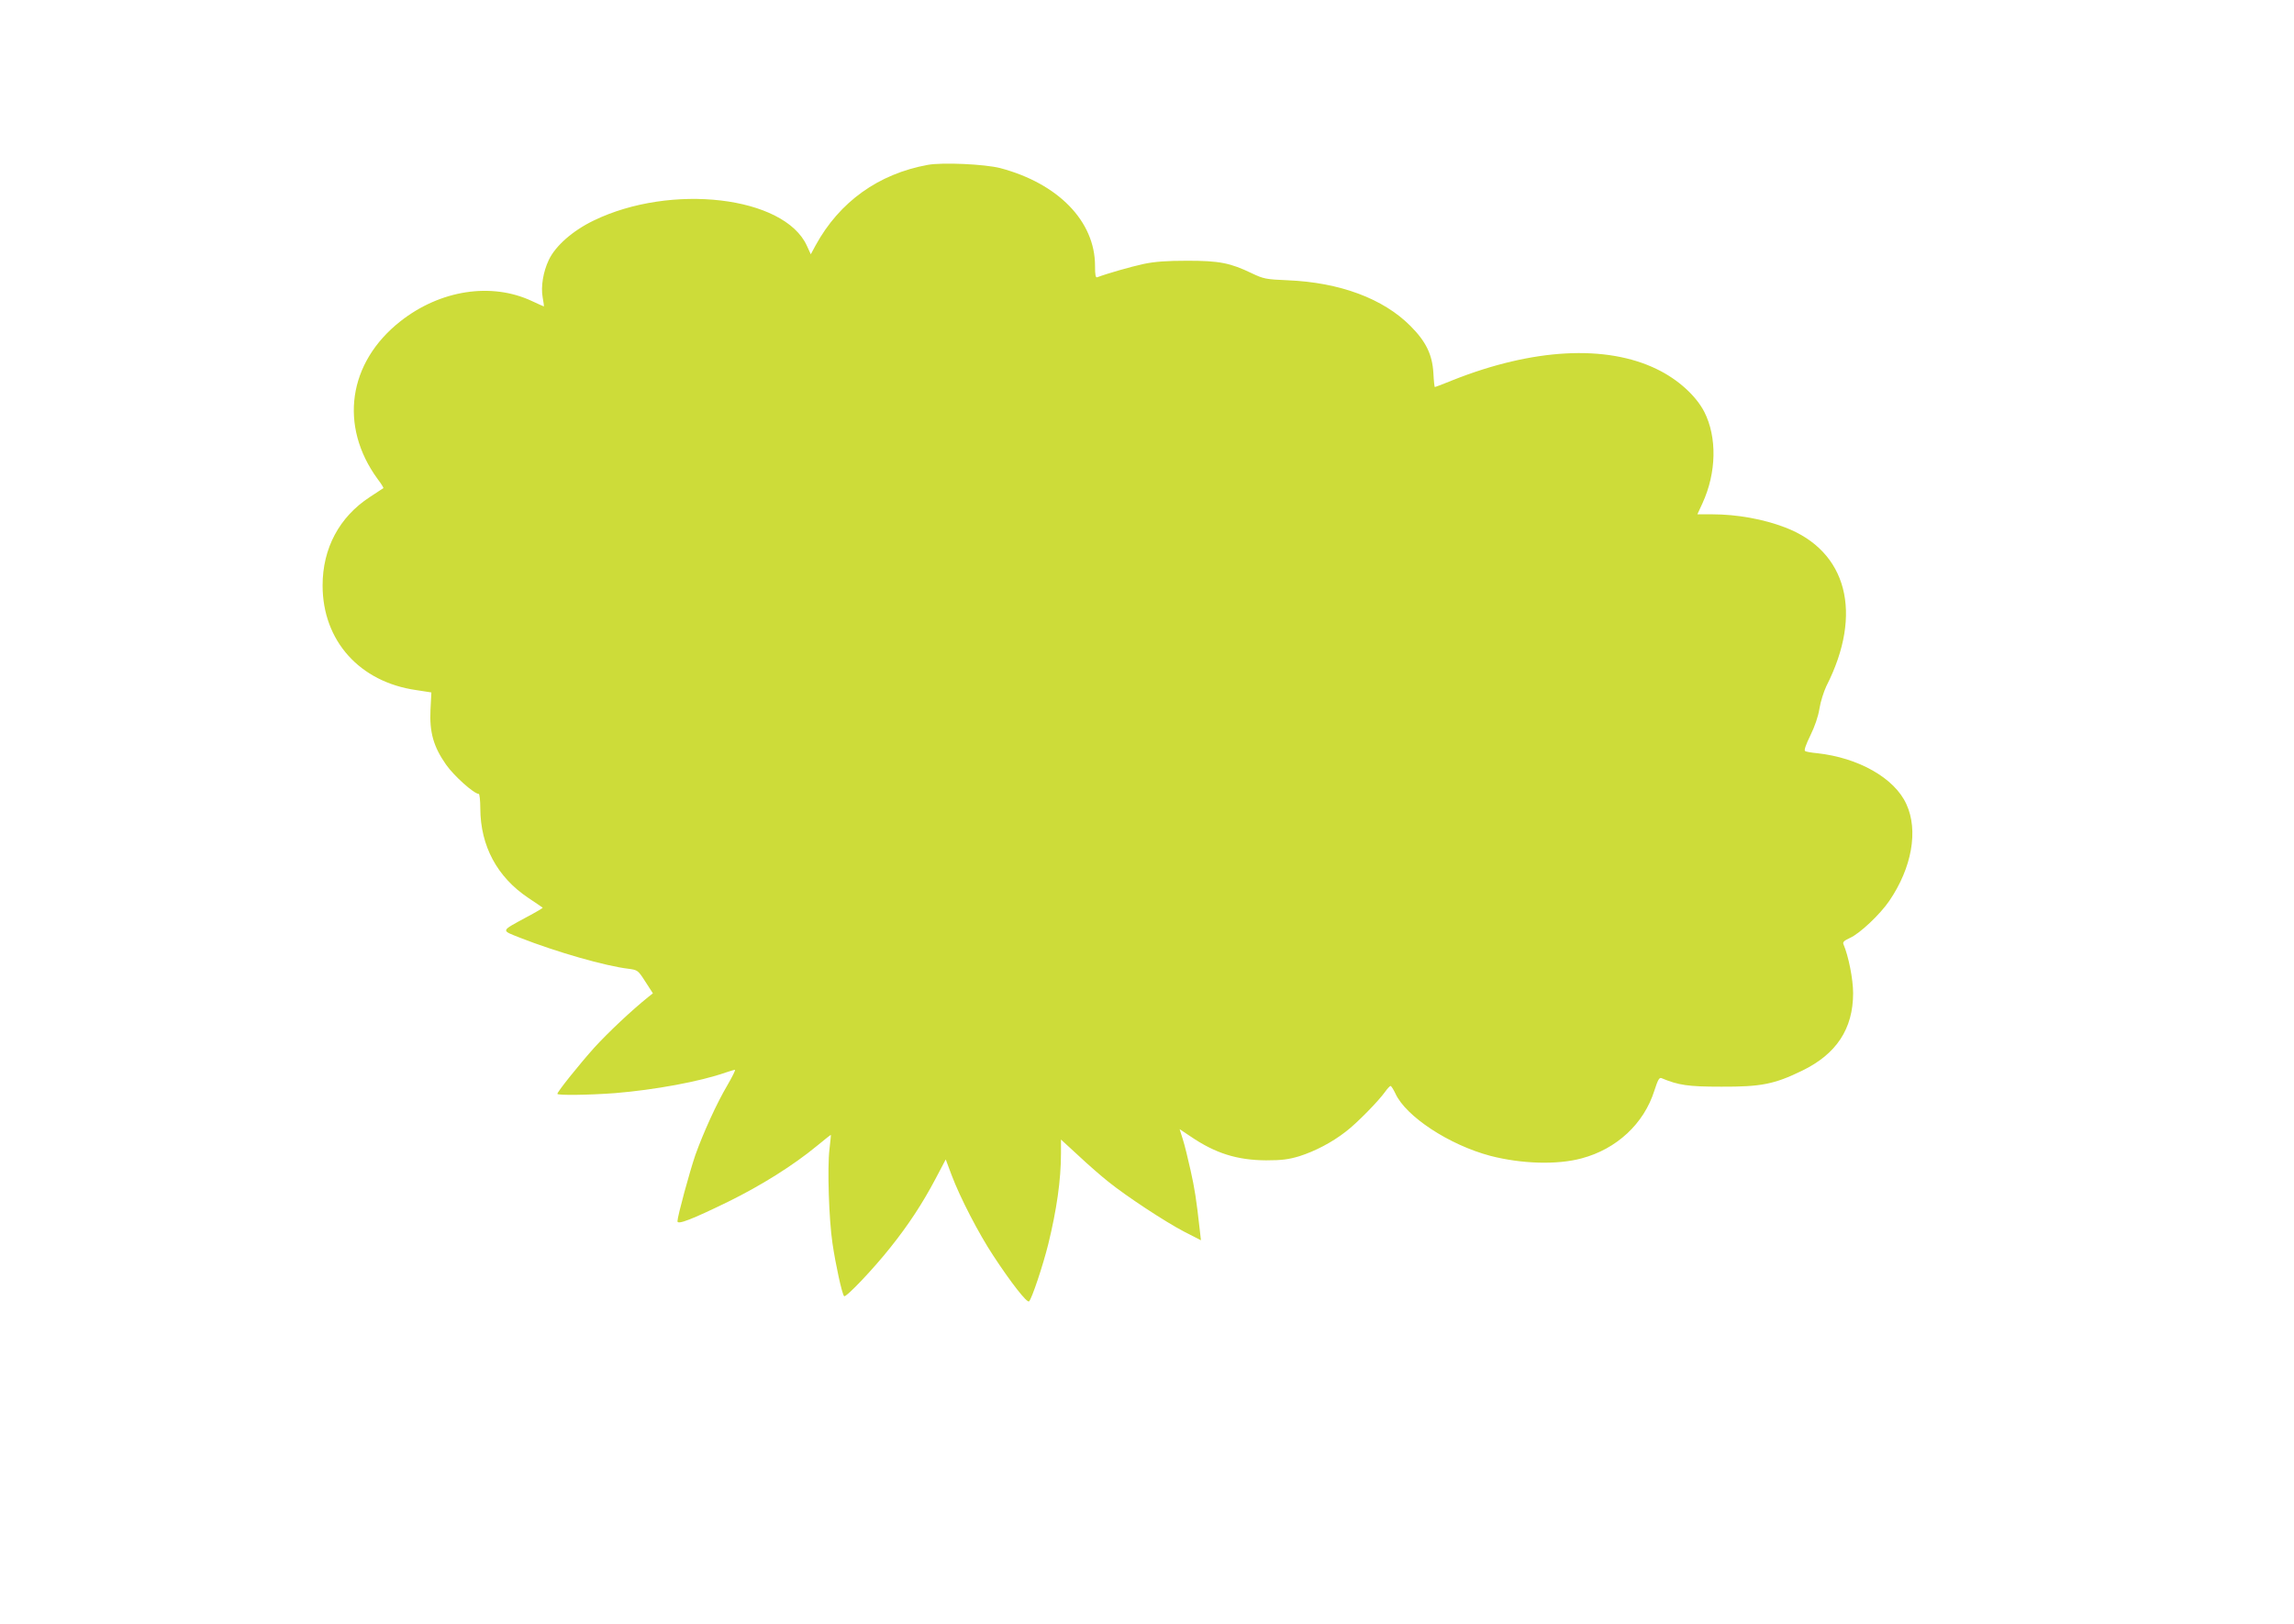
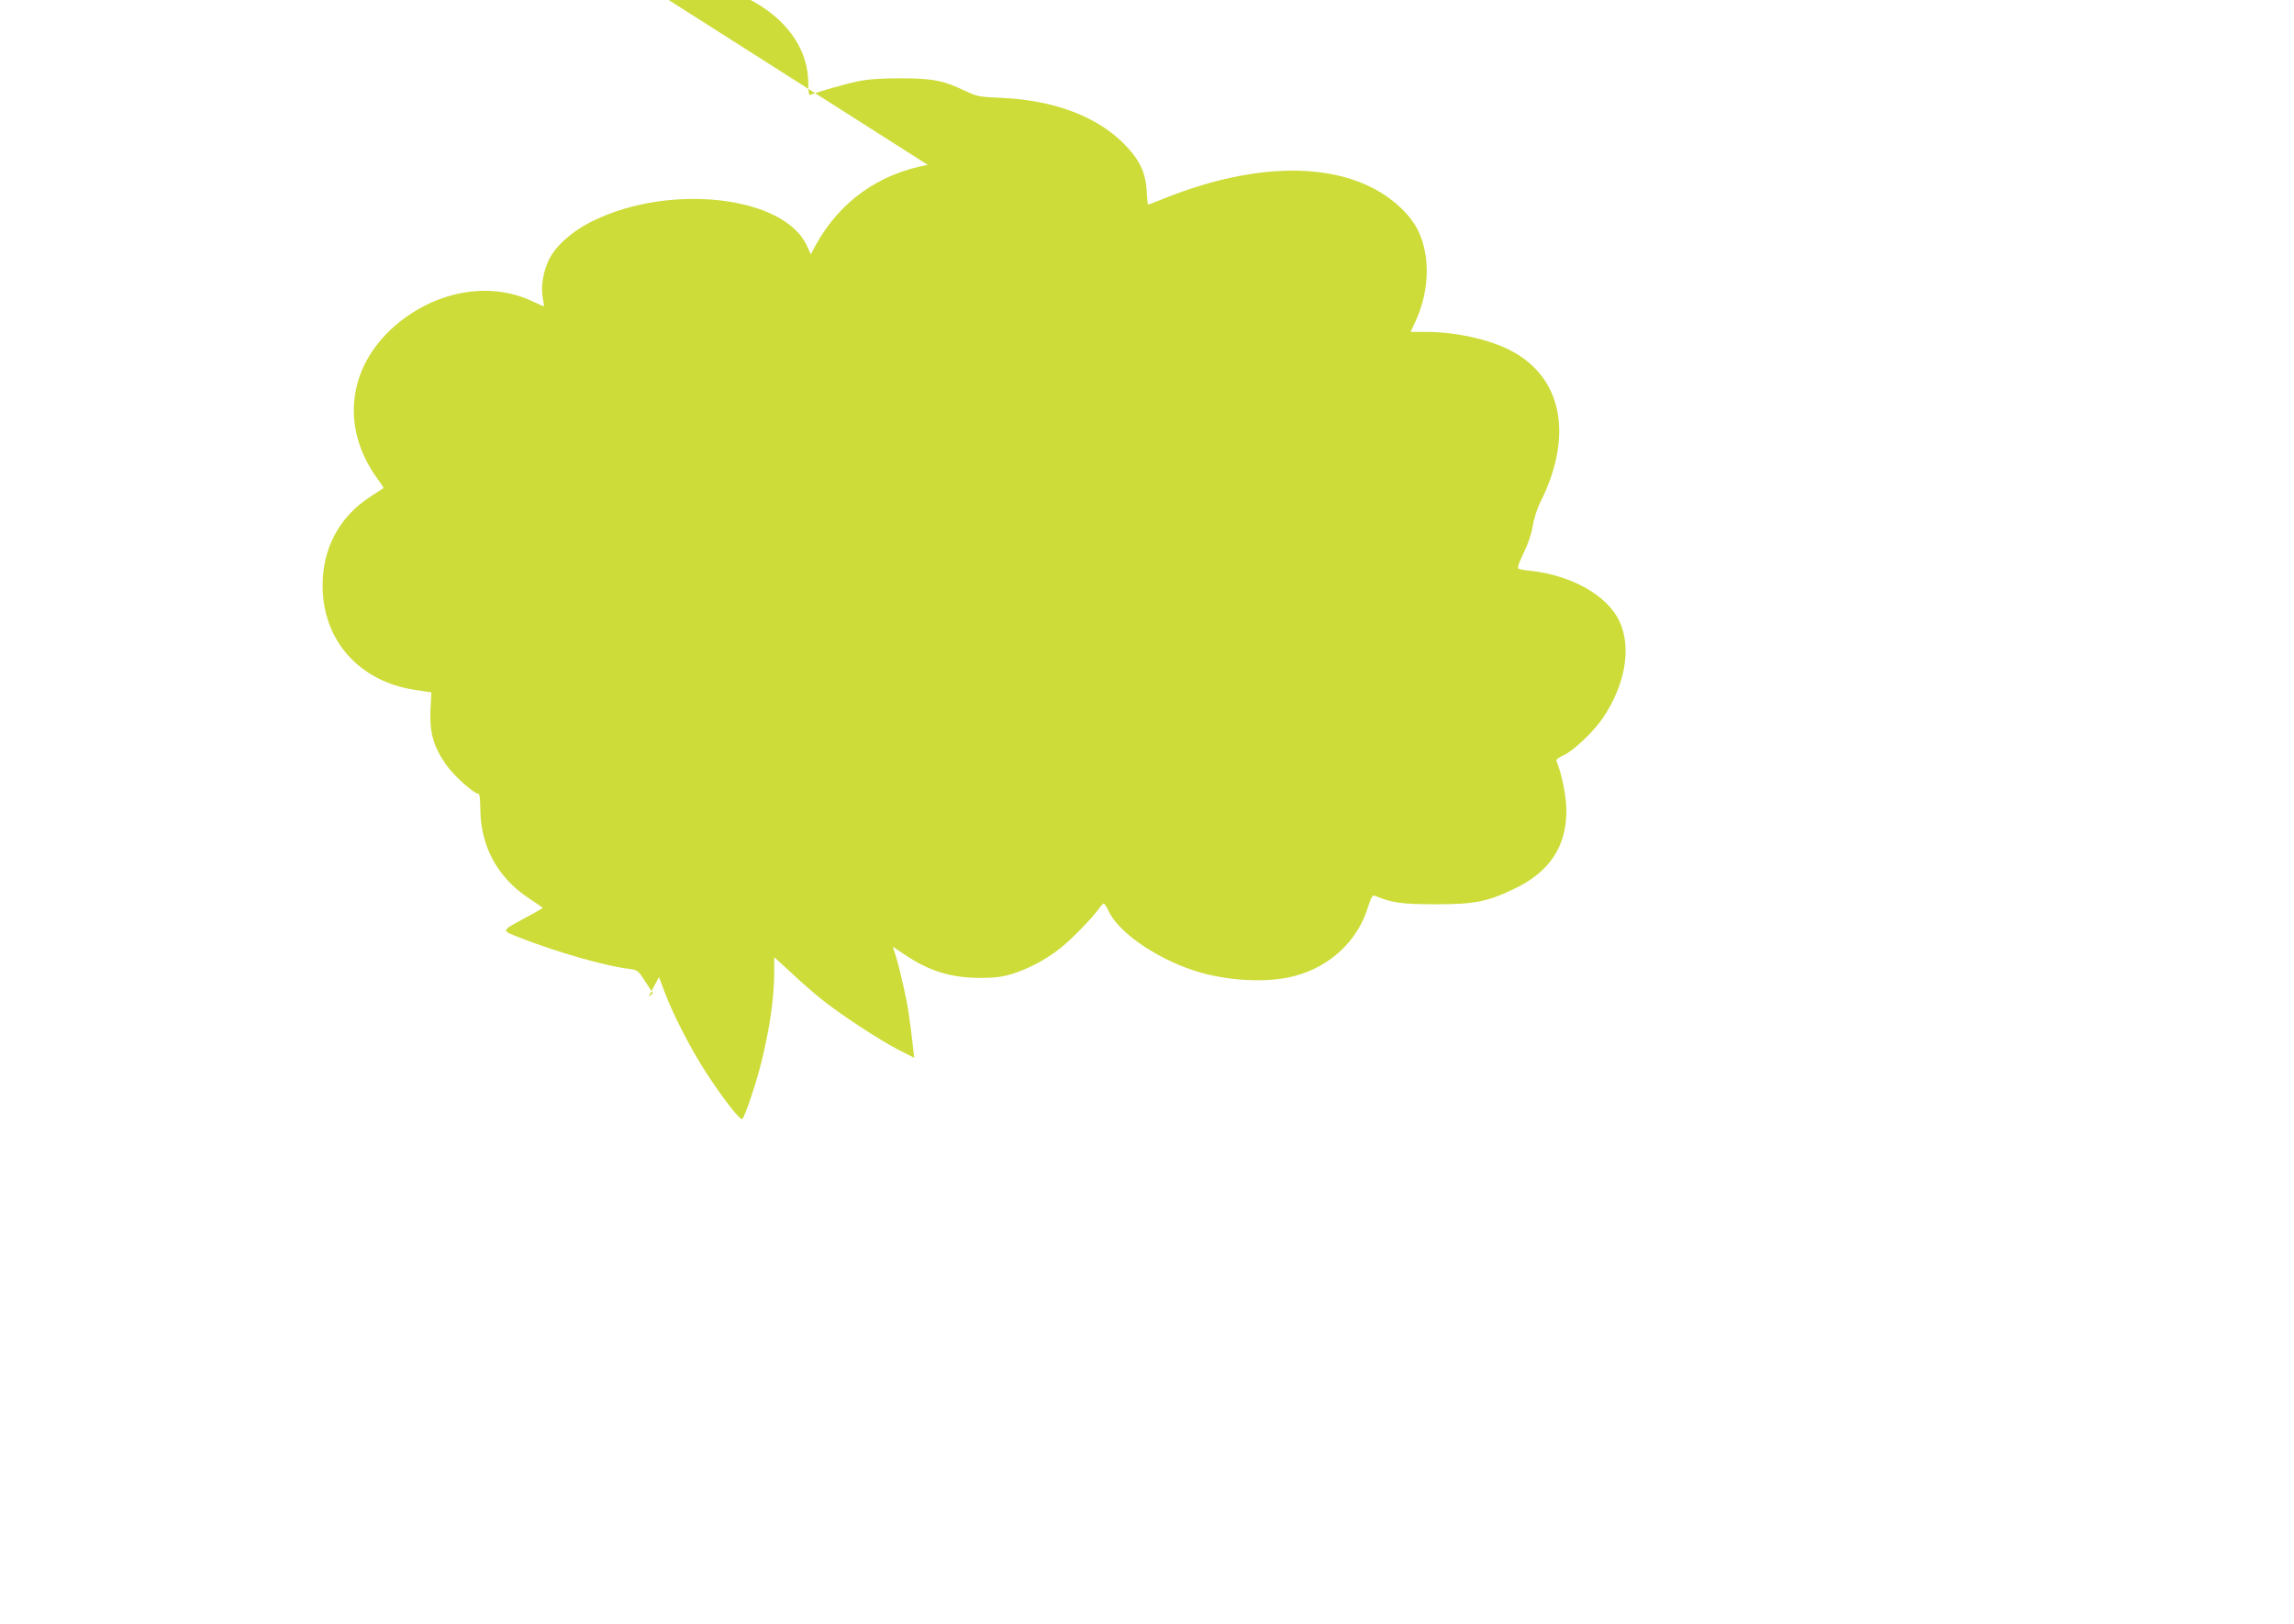
<svg xmlns="http://www.w3.org/2000/svg" version="1.0" width="1280pt" height="906pt" viewBox="0 0 1280 906" preserveAspectRatio="xMidYMid meet">
  <g transform="translate(0,906) scale(0.1,-0.1)" fill="#cddc39" stroke="none">
-     <path d="M5177 8140 c-275 -50 -493 -206 -626 -449 l-27 -50 -22 48 c-126 276 -758 350 -1190 140 -116 -56 -213 -141 -250 -220 -31 -65 -45 -148 -34 -209 5 -27 8 -50 7 -50 -2 0 -32 14 -67 30 -226 106 -512 62 -734 -113 -292 -230 -343 -584 -127 -880 20 -26 34 -49 32 -51 -2 -1 -37 -24 -76 -50 -170 -111 -263 -286 -263 -493 0 -308 206 -539 523 -584 l84 -13 -5 -97 c-6 -126 17 -206 87 -306 44 -63 156 -163 182 -163 5 0 9 -37 9 -82 1 -209 94 -382 267 -498 43 -29 79 -53 81 -55 2 -2 -39 -26 -90 -53 -147 -80 -144 -72 -36 -115 201 -79 476 -158 605 -173 51 -7 53 -8 94 -72 l42 -65 -24 -19 c-97 -78 -225 -199 -302 -283 -85 -95 -207 -247 -207 -259 0 -9 175 -7 321 4 222 18 476 65 618 115 24 8 47 15 52 15 4 0 -15 -39 -43 -87 -59 -100 -132 -260 -178 -388 -31 -90 -100 -343 -100 -370 0 -21 80 10 285 110 181 89 360 201 490 308 44 36 80 65 81 64 1 -1 -3 -38 -8 -82 -12 -102 -3 -389 17 -523 17 -116 53 -283 65 -295 9 -10 162 150 260 274 99 124 177 243 249 379 l58 110 33 -88 c47 -125 151 -326 233 -450 97 -148 188 -265 199 -254 16 16 77 199 107 319 47 192 71 359 71 506 l0 78 98 -90 c53 -50 129 -116 167 -146 102 -82 318 -224 424 -279 l92 -47 -6 53 c-20 179 -29 235 -52 338 -14 63 -33 141 -43 172 l-18 57 60 -40 c139 -95 261 -133 423 -134 87 0 125 5 185 23 88 28 182 77 259 137 62 47 184 172 220 223 12 17 26 32 30 32 4 0 16 -19 27 -42 58 -128 300 -287 530 -348 174 -45 373 -51 509 -14 196 52 348 194 406 378 19 59 27 74 39 70 96 -40 148 -48 335 -48 221 -1 296 14 450 89 192 93 285 234 285 433 0 78 -26 208 -54 273 -5 12 4 20 36 35 55 24 169 132 220 207 126 185 163 393 95 540 -66 145 -267 259 -499 284 -31 3 -61 8 -66 12 -7 4 5 37 29 86 25 51 44 106 51 150 6 39 24 95 39 127 206 405 116 753 -231 885 -120 46 -268 73 -407 73 l-82 0 29 63 c78 171 81 367 10 508 -47 91 -147 182 -265 239 -283 138 -692 116 -1138 -61 -53 -22 -99 -39 -101 -39 -2 0 -6 35 -8 78 -6 103 -41 176 -128 263 -151 152 -393 243 -685 255 -121 5 -135 8 -200 39 -121 58 -181 70 -360 70 -117 0 -182 -5 -244 -18 -70 -15 -206 -54 -258 -74 -10 -4 -13 11 -13 64 0 248 -205 459 -529 545 -86 22 -322 33 -404 18z" />
+     <path d="M5177 8140 c-275 -50 -493 -206 -626 -449 l-27 -50 -22 48 c-126 276 -758 350 -1190 140 -116 -56 -213 -141 -250 -220 -31 -65 -45 -148 -34 -209 5 -27 8 -50 7 -50 -2 0 -32 14 -67 30 -226 106 -512 62 -734 -113 -292 -230 -343 -584 -127 -880 20 -26 34 -49 32 -51 -2 -1 -37 -24 -76 -50 -170 -111 -263 -286 -263 -493 0 -308 206 -539 523 -584 l84 -13 -5 -97 c-6 -126 17 -206 87 -306 44 -63 156 -163 182 -163 5 0 9 -37 9 -82 1 -209 94 -382 267 -498 43 -29 79 -53 81 -55 2 -2 -39 -26 -90 -53 -147 -80 -144 -72 -36 -115 201 -79 476 -158 605 -173 51 -7 53 -8 94 -72 l42 -65 -24 -19 l58 110 33 -88 c47 -125 151 -326 233 -450 97 -148 188 -265 199 -254 16 16 77 199 107 319 47 192 71 359 71 506 l0 78 98 -90 c53 -50 129 -116 167 -146 102 -82 318 -224 424 -279 l92 -47 -6 53 c-20 179 -29 235 -52 338 -14 63 -33 141 -43 172 l-18 57 60 -40 c139 -95 261 -133 423 -134 87 0 125 5 185 23 88 28 182 77 259 137 62 47 184 172 220 223 12 17 26 32 30 32 4 0 16 -19 27 -42 58 -128 300 -287 530 -348 174 -45 373 -51 509 -14 196 52 348 194 406 378 19 59 27 74 39 70 96 -40 148 -48 335 -48 221 -1 296 14 450 89 192 93 285 234 285 433 0 78 -26 208 -54 273 -5 12 4 20 36 35 55 24 169 132 220 207 126 185 163 393 95 540 -66 145 -267 259 -499 284 -31 3 -61 8 -66 12 -7 4 5 37 29 86 25 51 44 106 51 150 6 39 24 95 39 127 206 405 116 753 -231 885 -120 46 -268 73 -407 73 l-82 0 29 63 c78 171 81 367 10 508 -47 91 -147 182 -265 239 -283 138 -692 116 -1138 -61 -53 -22 -99 -39 -101 -39 -2 0 -6 35 -8 78 -6 103 -41 176 -128 263 -151 152 -393 243 -685 255 -121 5 -135 8 -200 39 -121 58 -181 70 -360 70 -117 0 -182 -5 -244 -18 -70 -15 -206 -54 -258 -74 -10 -4 -13 11 -13 64 0 248 -205 459 -529 545 -86 22 -322 33 -404 18z" />
  </g>
</svg>